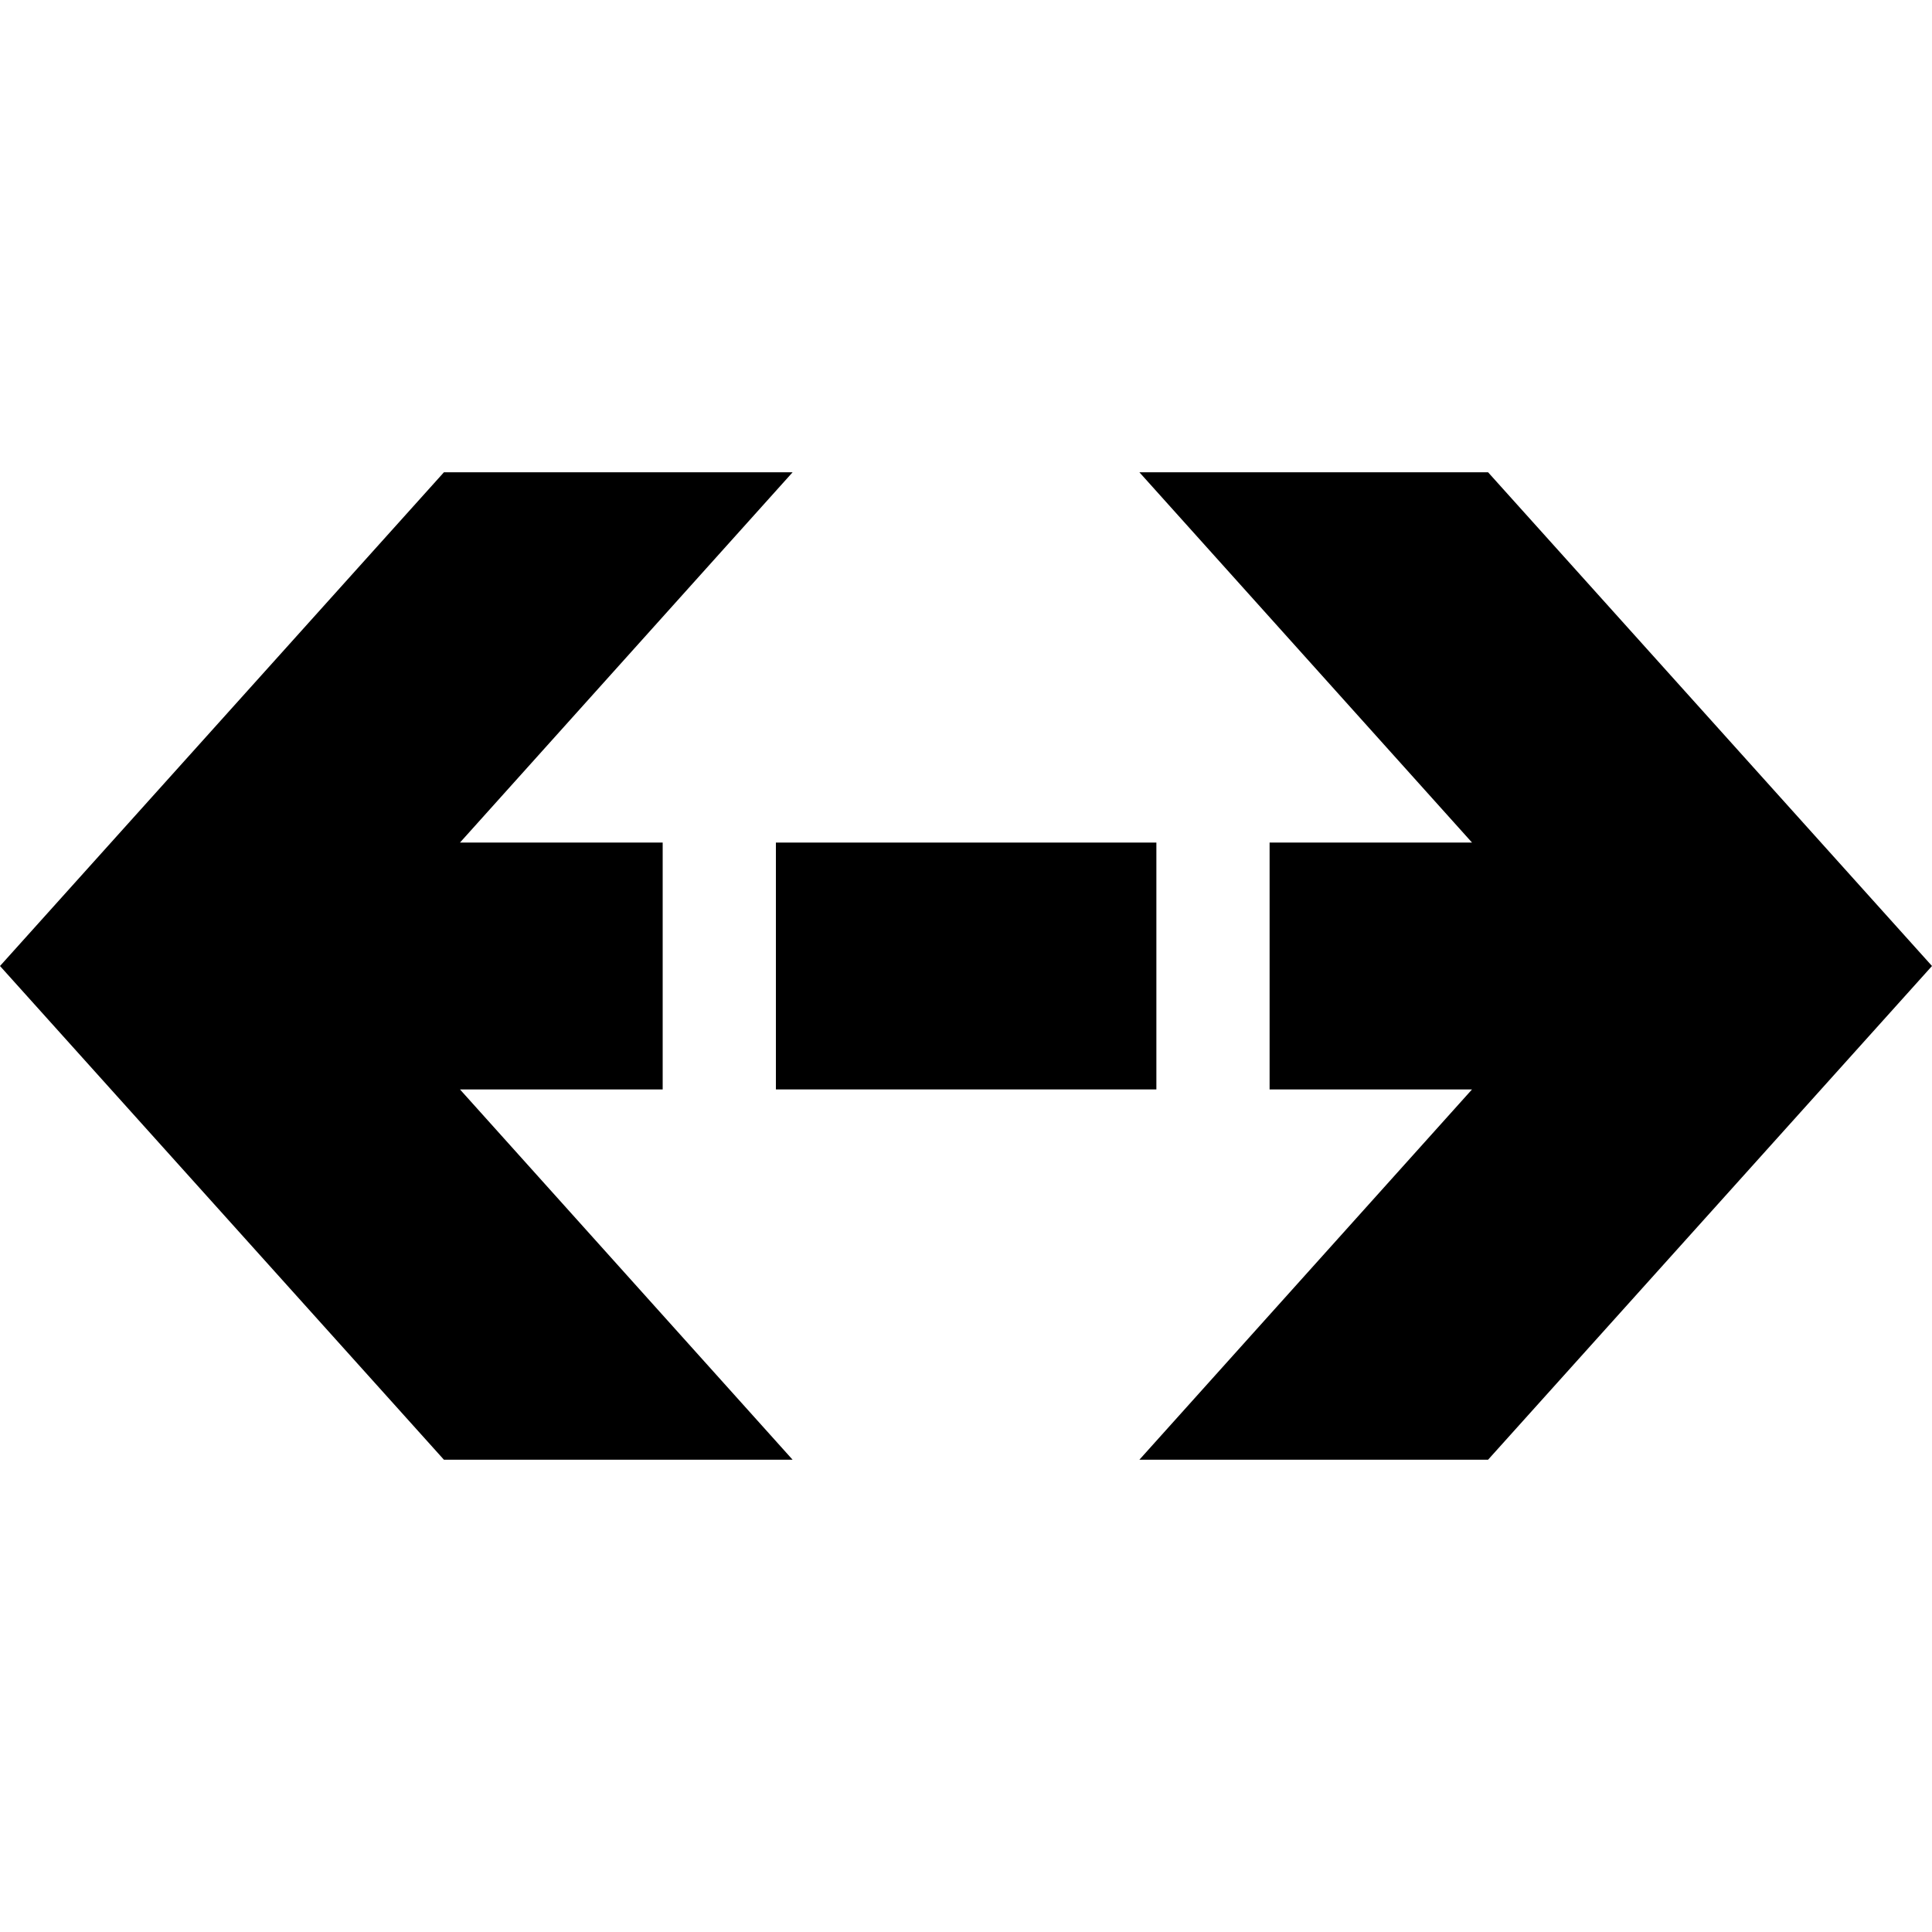
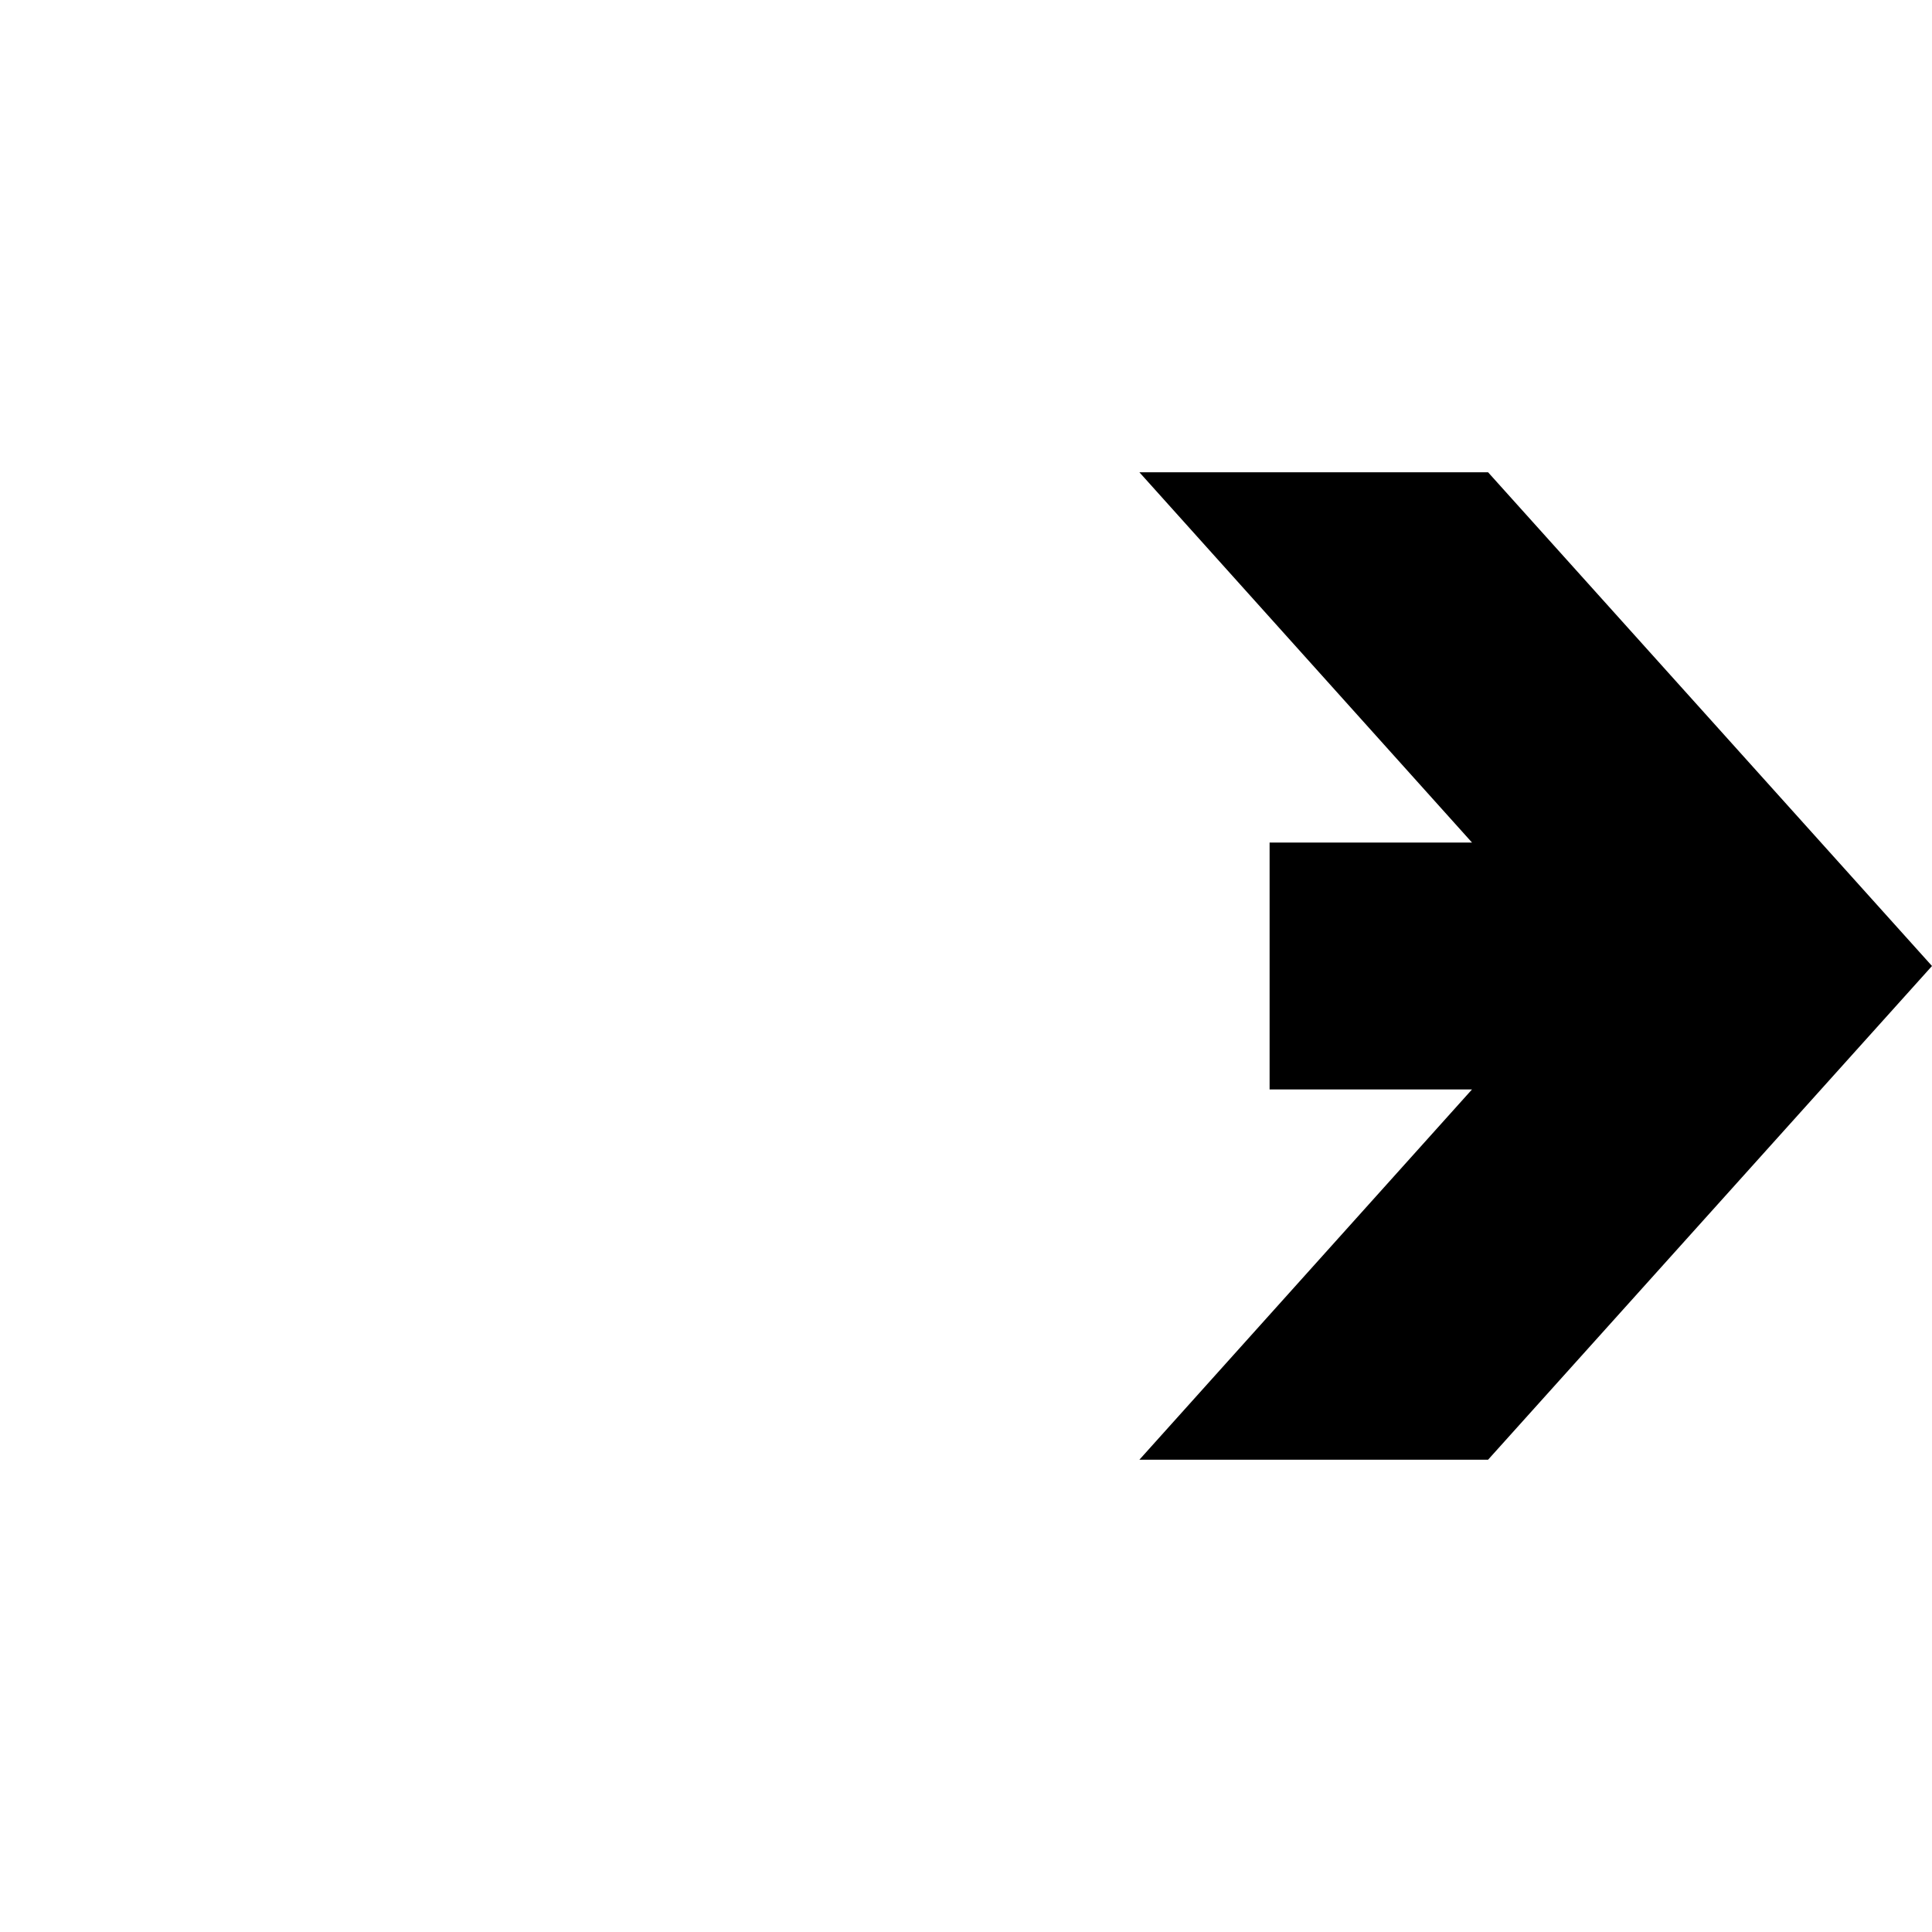
<svg xmlns="http://www.w3.org/2000/svg" width="1024" height="1024" id="Capa_1" enable-background="new 0 0 511.934 511.934" viewBox="0 0 511.934 511.934">
  <g>
-     <path d="m175.594 288.672v-65.41h-53.712l88.135-98.114h-92.393l-117.624 130.82 117.624 130.818h92.393l-88.134-98.114z" />
-     <path d="m205.594 223.262h100.818v65.409h-100.818z" />
+     <path d="m205.594 223.262h100.818h-100.818z" />
    <path d="m394.31 125.148h-92.393l88.135 98.114h-53.64v65.41h53.639l-88.134 98.114h92.393l117.624-130.818z" />
  </g>
</svg>